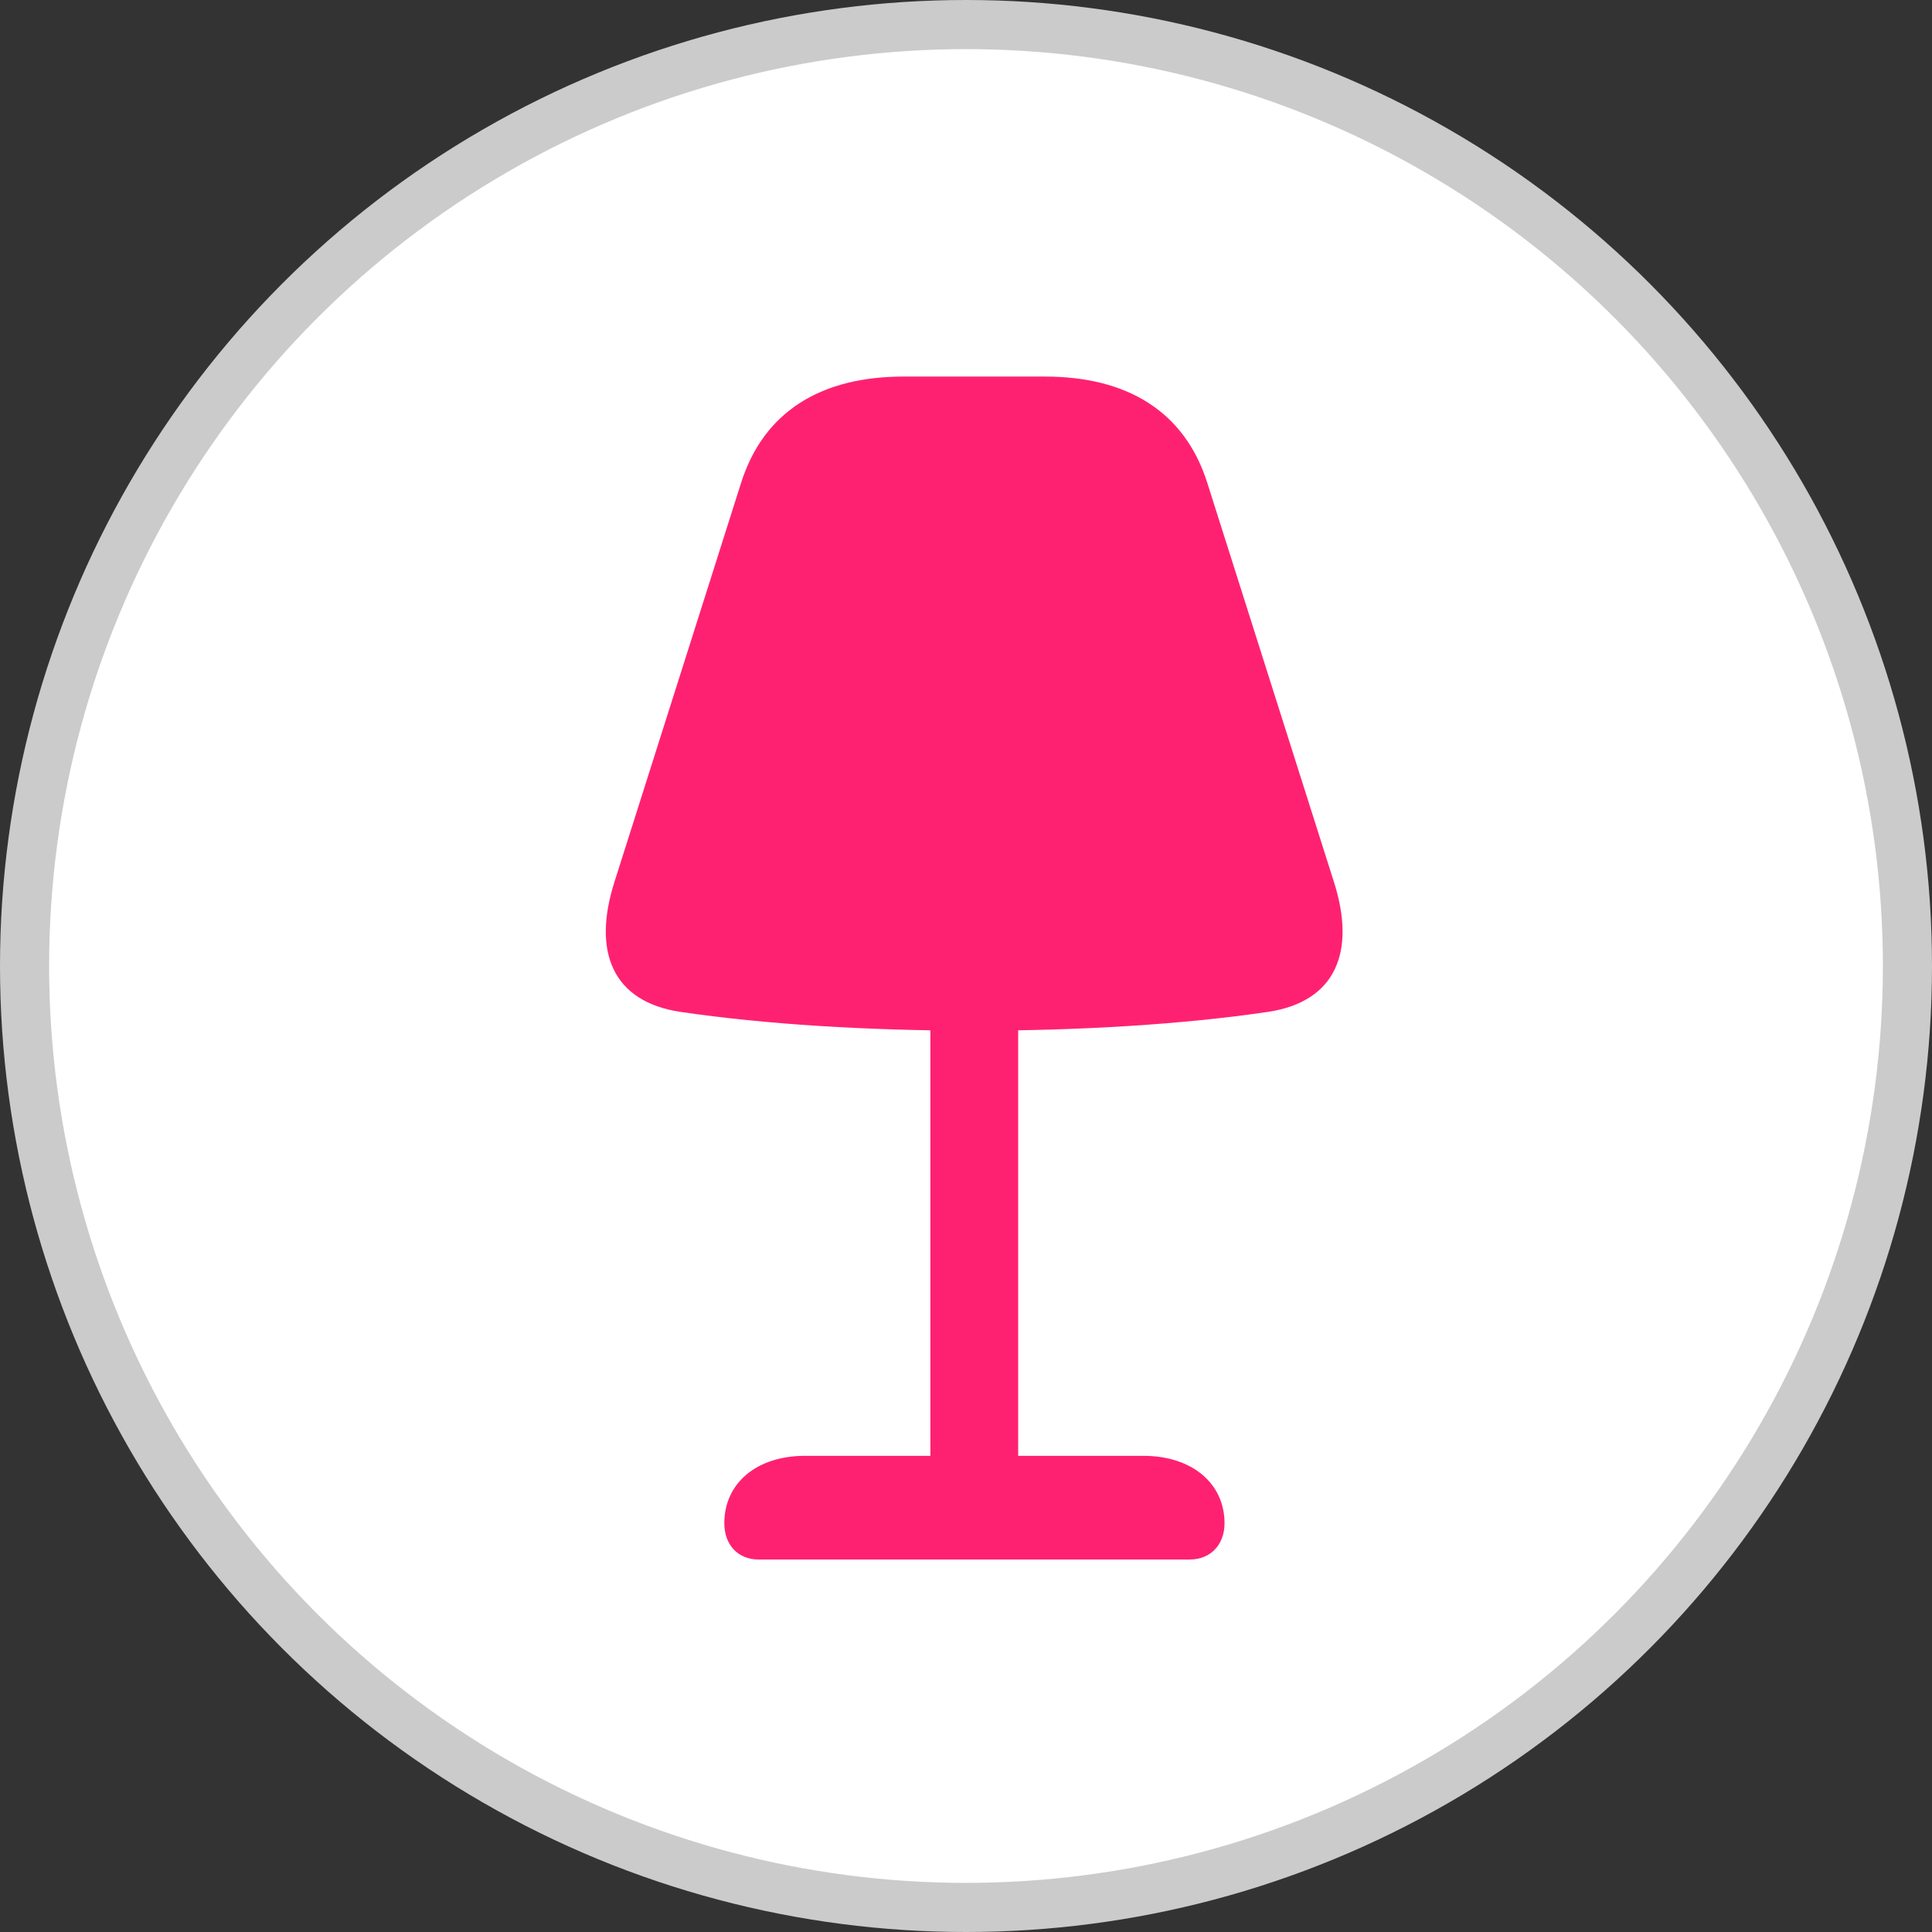
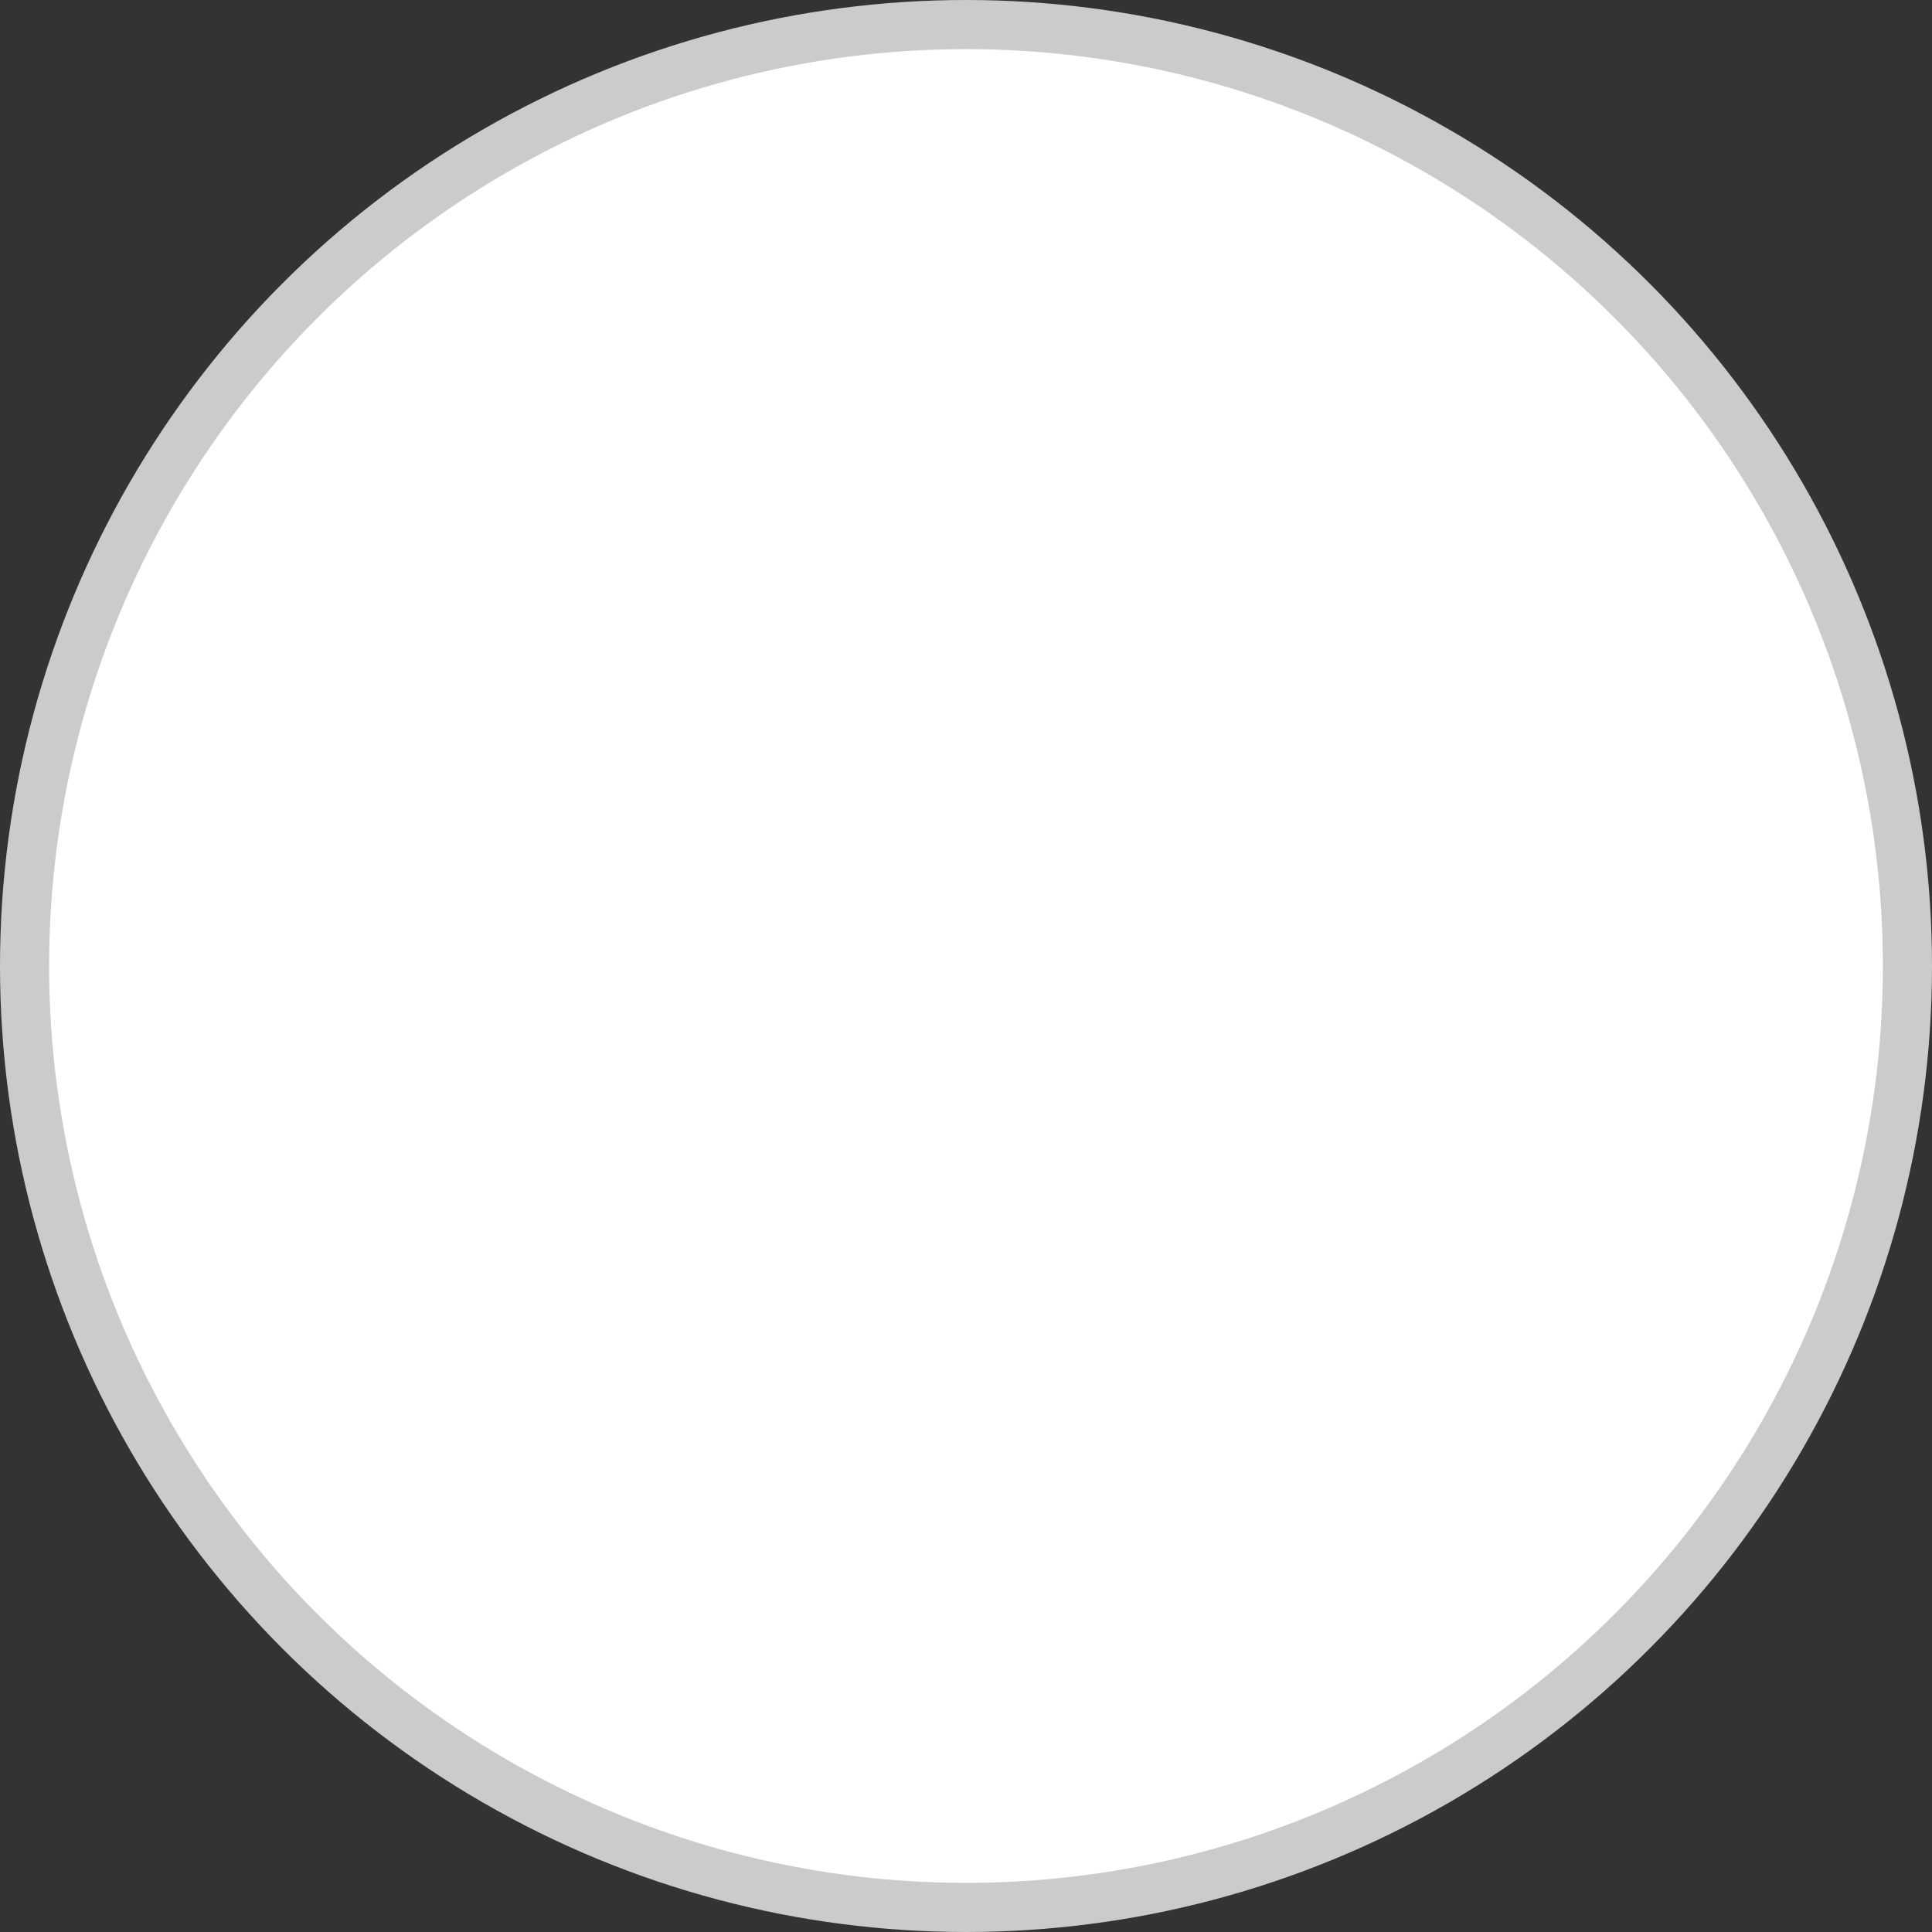
<svg xmlns="http://www.w3.org/2000/svg" width="118" height="118" viewBox="0 0 118 118" fill="none">
  <rect x="0" y="0" width="118" height="118" fill="#333333" stroke="none" />
  <circle cx="59" cy="59" r="57.5" fill="white" stroke="#CBCBCB" stroke-width="3" />
-   <path d="M59.514 62.95C65.966 62.95 72.283 62.566 77.46 61.8C81.567 61.179 82.853 58.148 81.458 53.823L73.746 29.521C72.348 25.071 68.77 23 63.832 23H55.168C50.23 23 46.652 25.071 45.254 29.521L37.542 53.823C36.147 58.148 37.433 61.179 41.54 61.8C46.717 62.566 53.039 62.95 59.514 62.95ZM56.825 60.901V93.206H62.186V60.901H56.825ZM46.326 95.249H72.674C73.933 95.249 74.79 94.346 74.79 93.034C74.79 90.605 72.81 88.917 69.828 88.917H49.172C46.19 88.917 44.239 90.605 44.239 93.034C44.239 94.346 45.067 95.249 46.326 95.249Z" fill="#FF2171" />
</svg>